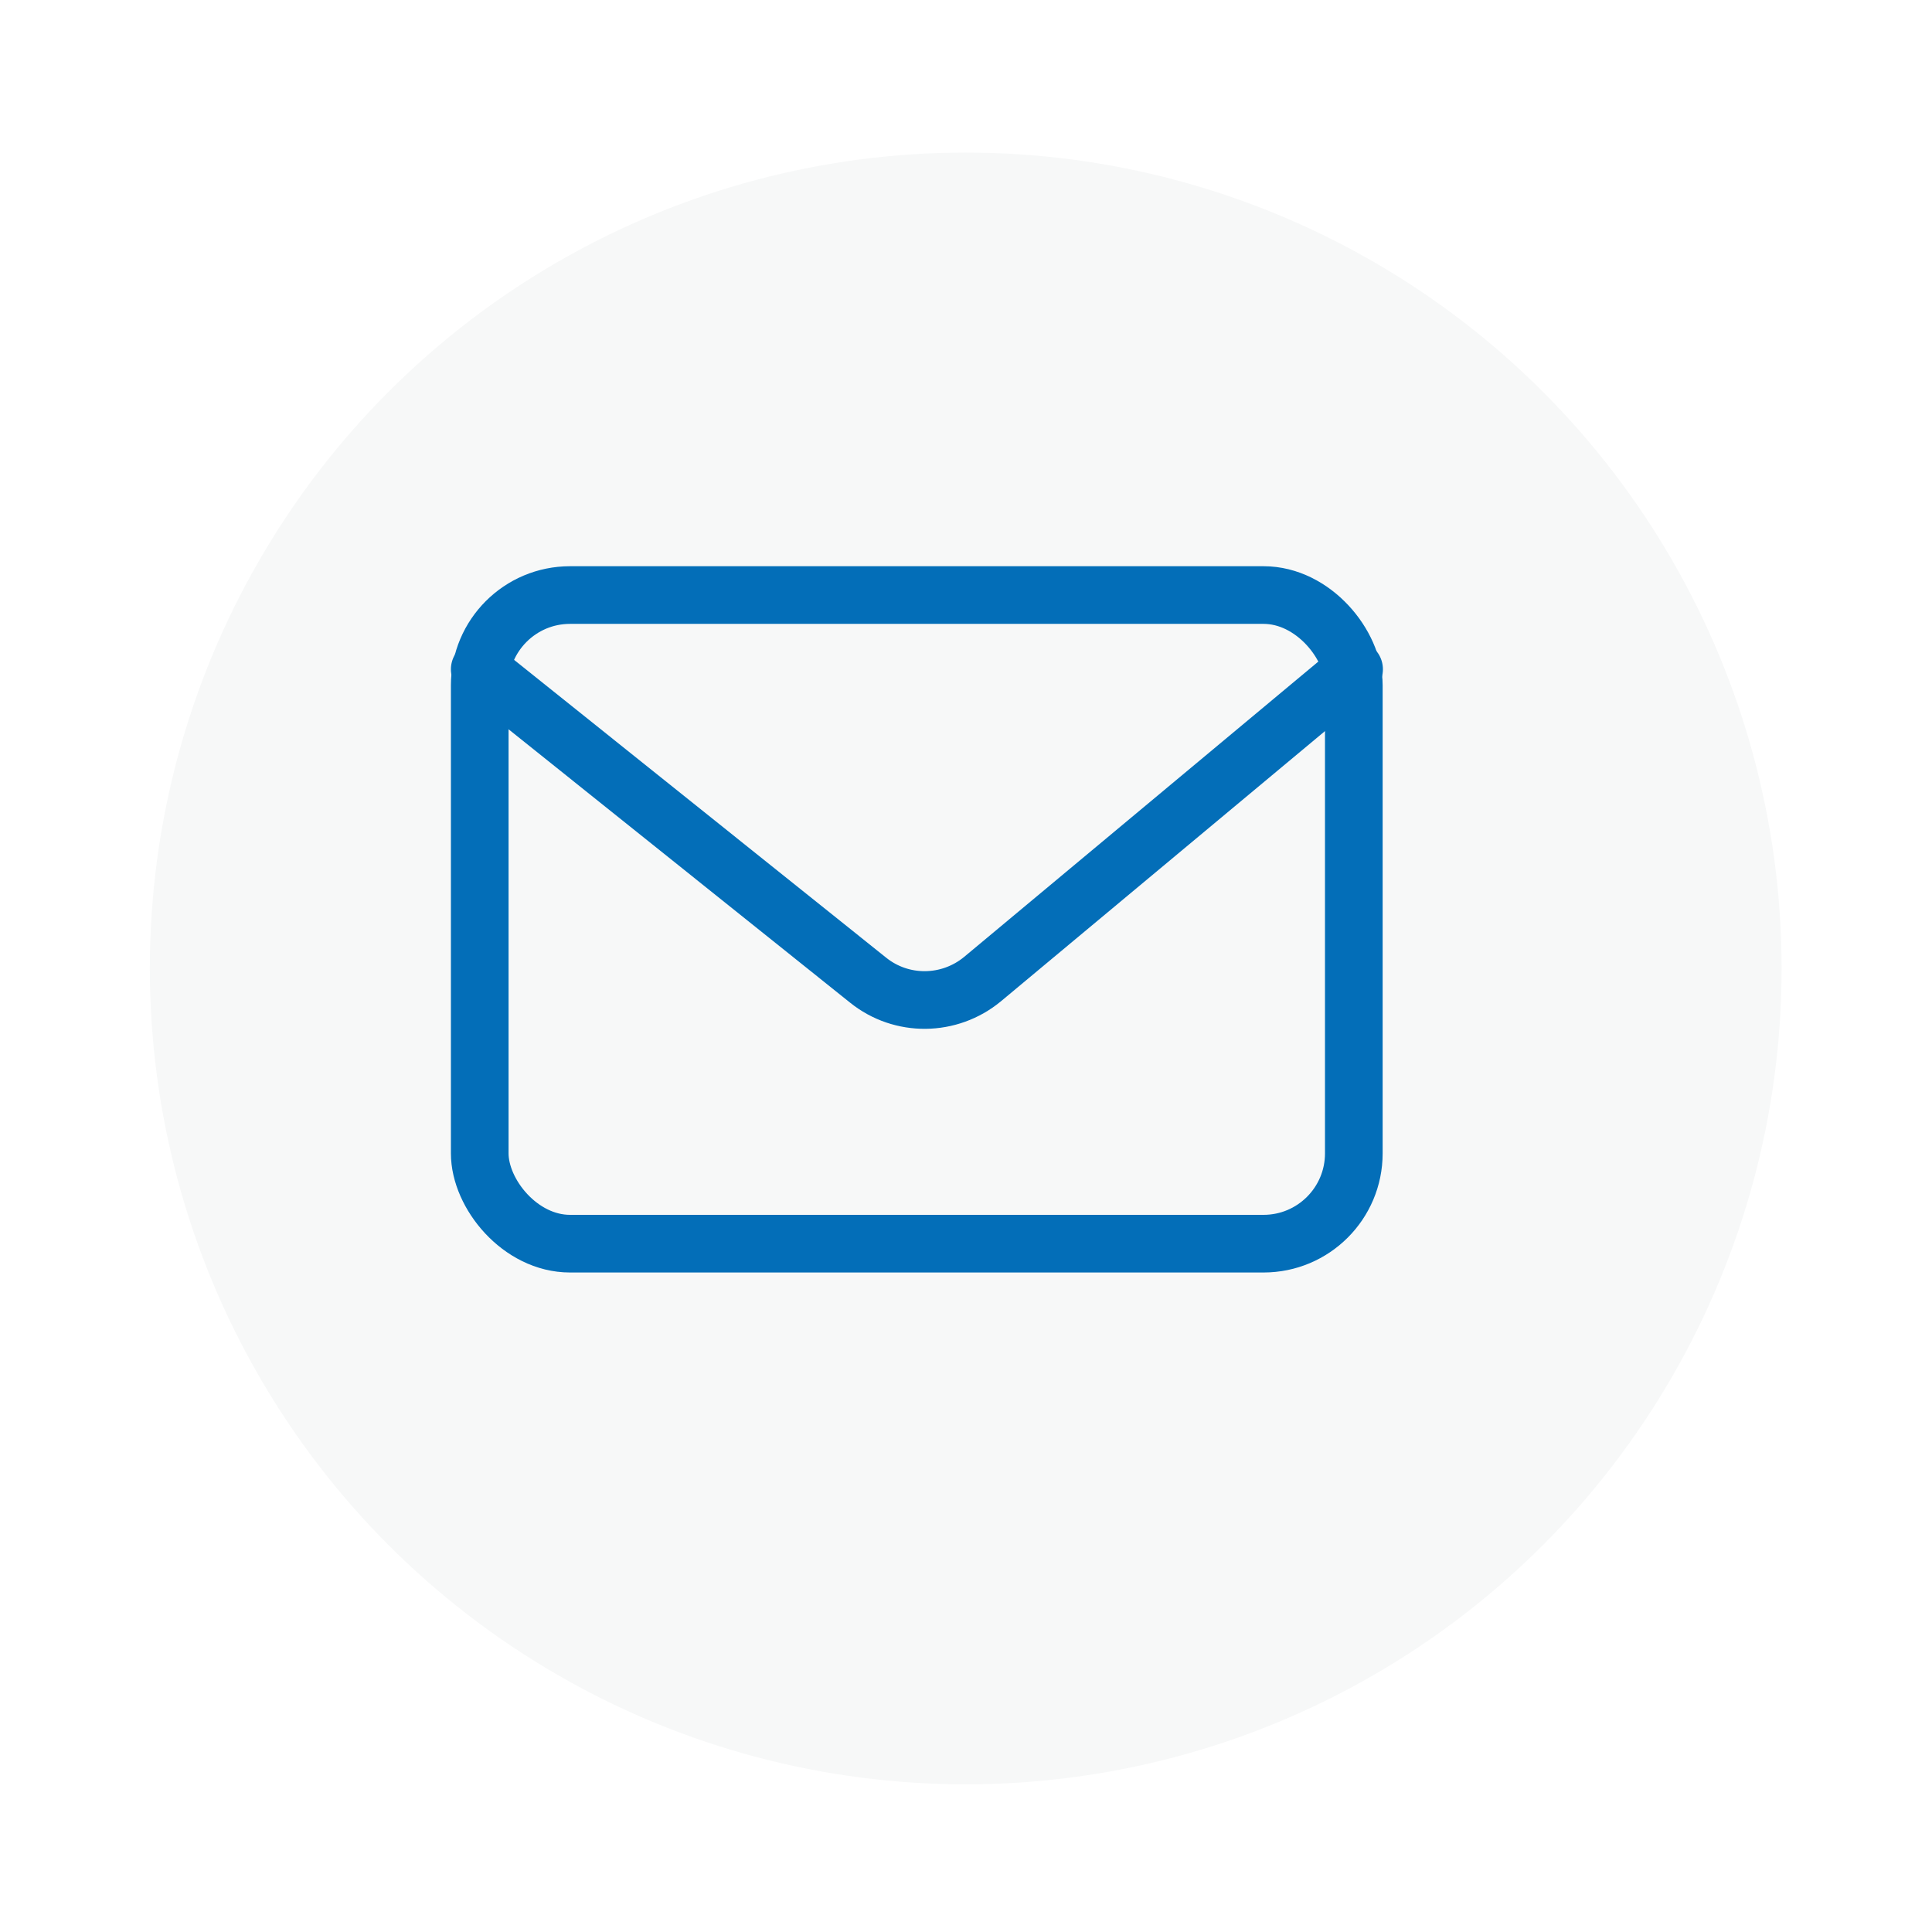
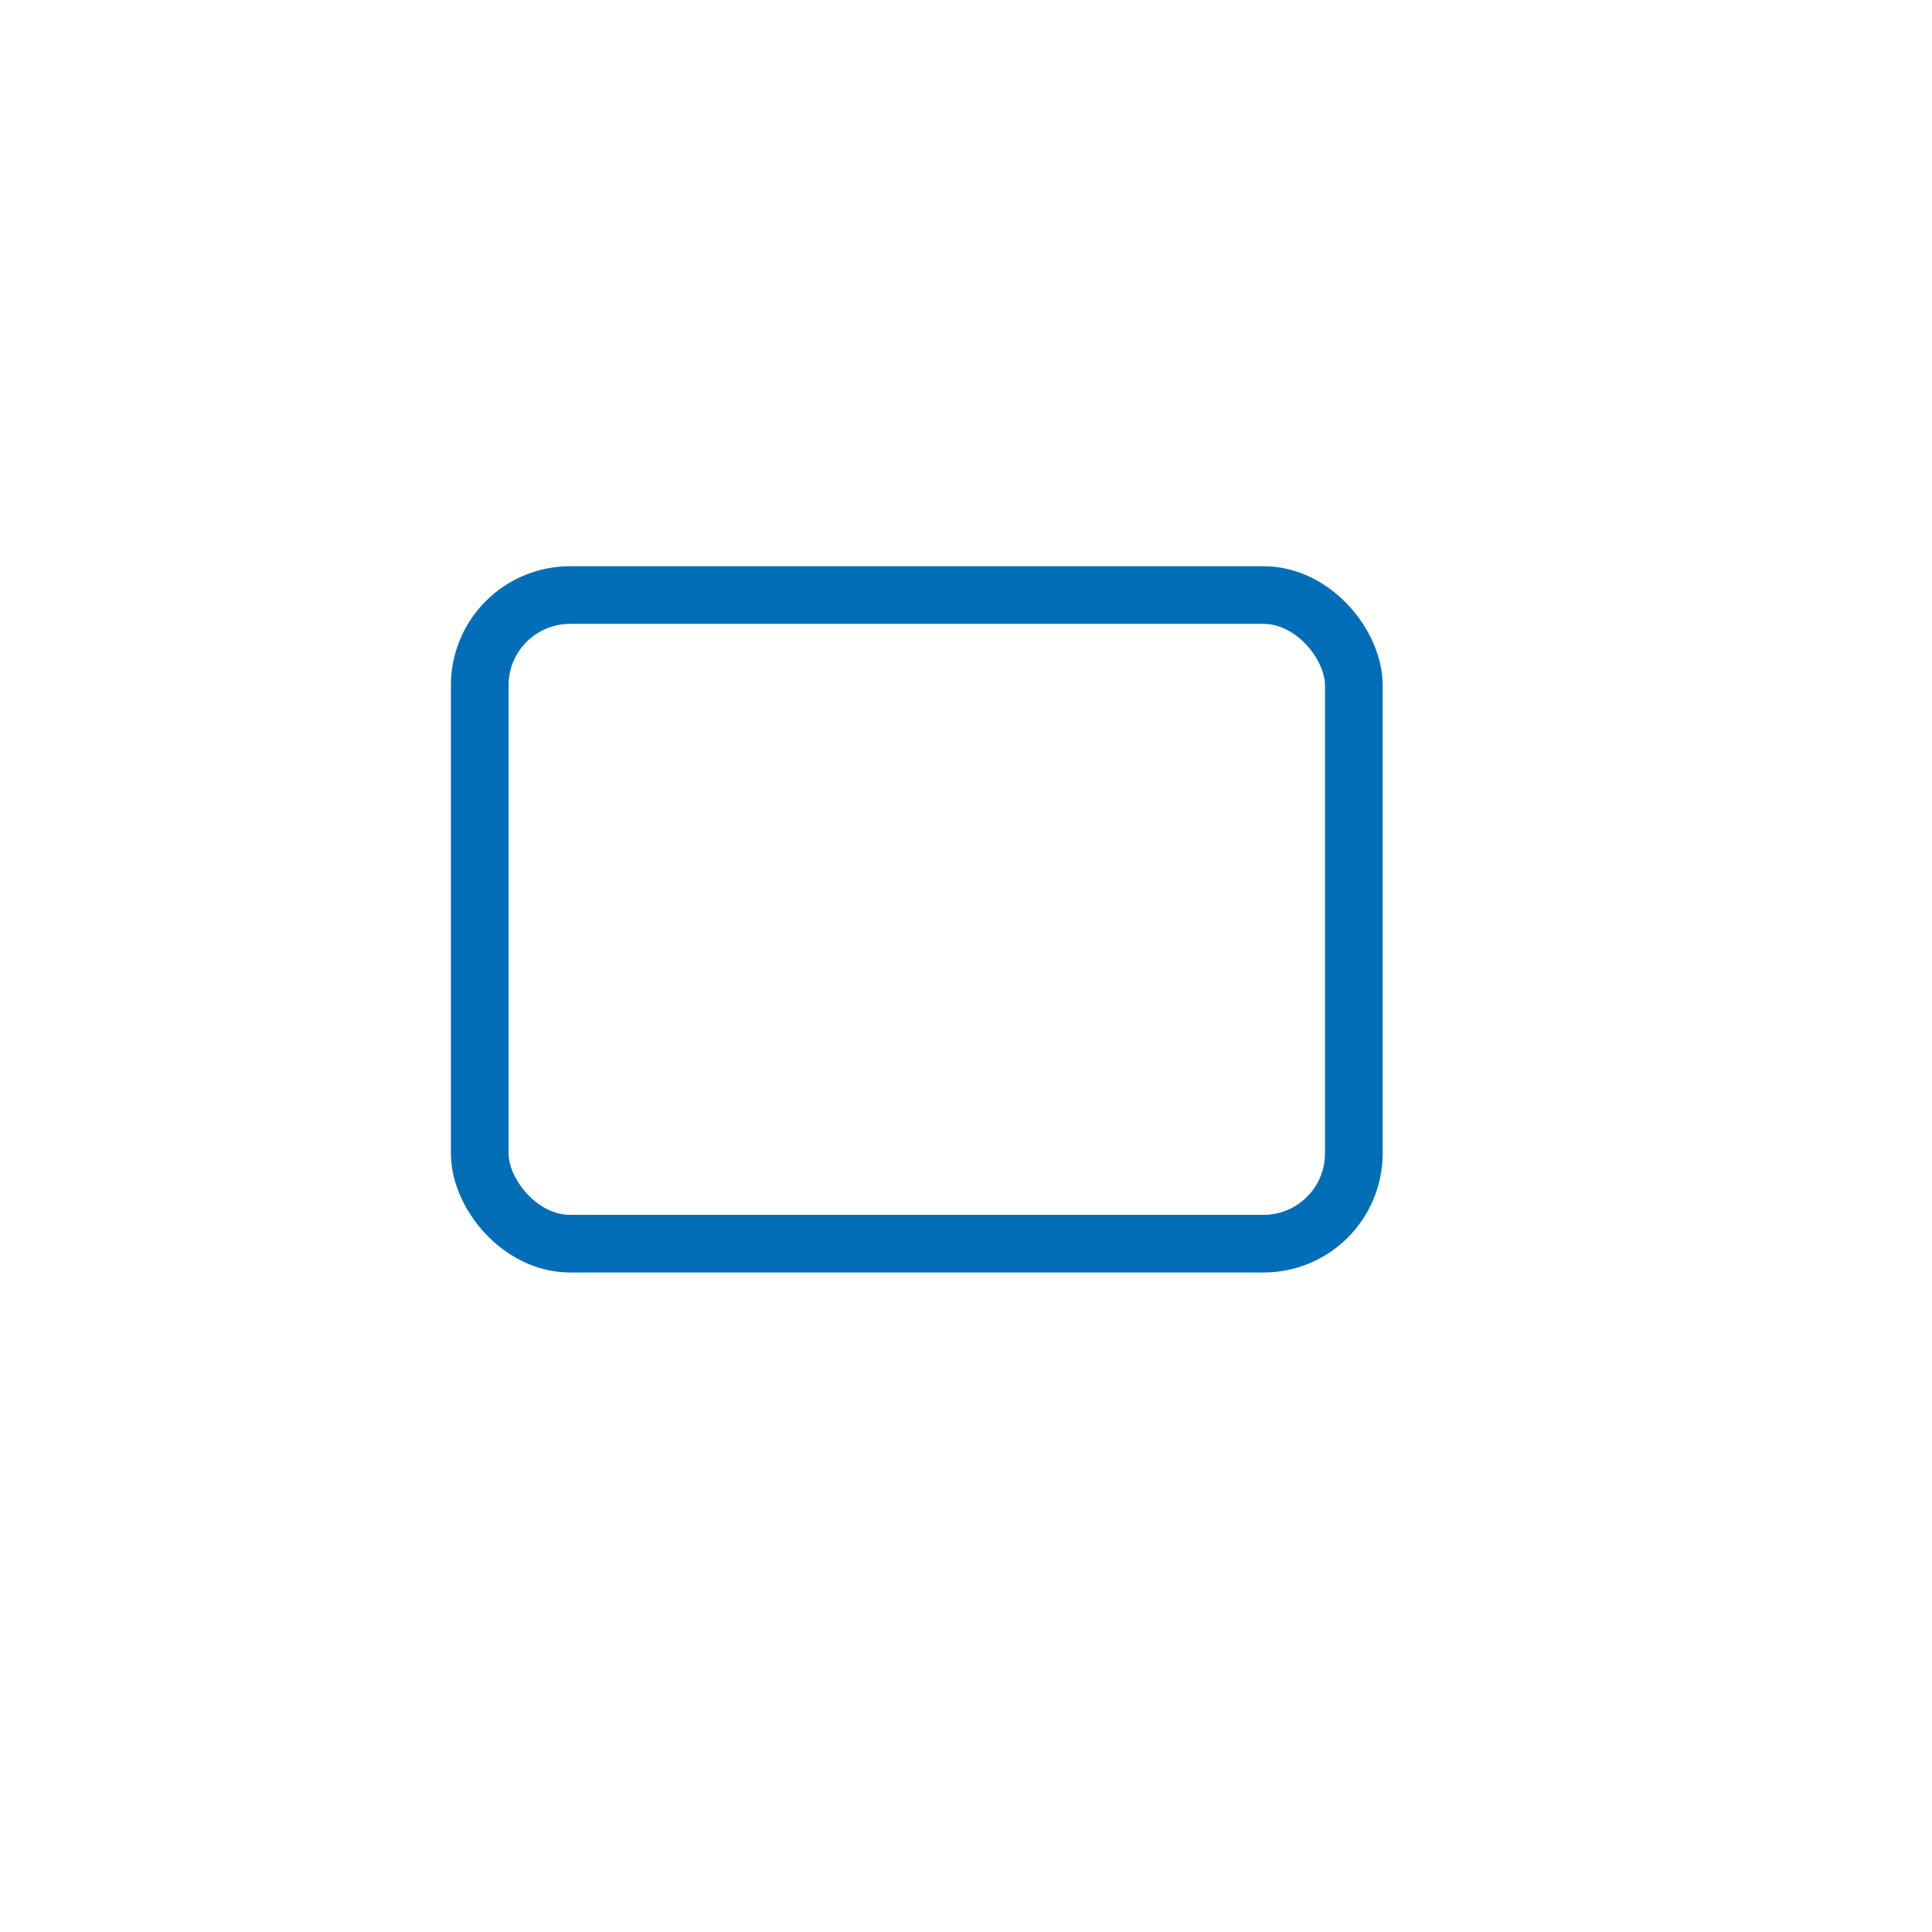
<svg xmlns="http://www.w3.org/2000/svg" id="_レイヤー_2" viewBox="0 0 71.04 71.04">
  <defs>
    <style>.cls-1{fill:none;stroke:#036eb8;stroke-linecap:round;stroke-linejoin:round;stroke-width:2.12px;}.cls-2{fill:#f7f8f8;filter:url(#drop-shadow-1);stroke-width:0px;}</style>
    <filter id="drop-shadow-1" filterUnits="userSpaceOnUse">
      <feOffset dx="1.8" dy="1.8" />
      <feGaussianBlur result="blur" stdDeviation="1.8" />
      <feFlood flood-color="#040000" flood-opacity=".3" />
      <feComposite in2="blur" operator="in" />
      <feComposite in="SourceGraphic" />
    </filter>
  </defs>
  <g id="_レイヤー_1-2">
-     <circle class="cls-2" cx="33.71" cy="33.81" r="30" />
    <rect class="cls-1" x="17.64" y="21.88" width="32.14" height="23.85" rx="3.32" ry="3.32" />
-     <path class="cls-1" d="m17.64,24.61l14.28,11.43c1.23.99,2.99.97,4.21-.04l13.66-11.39" />
  </g>
</svg>